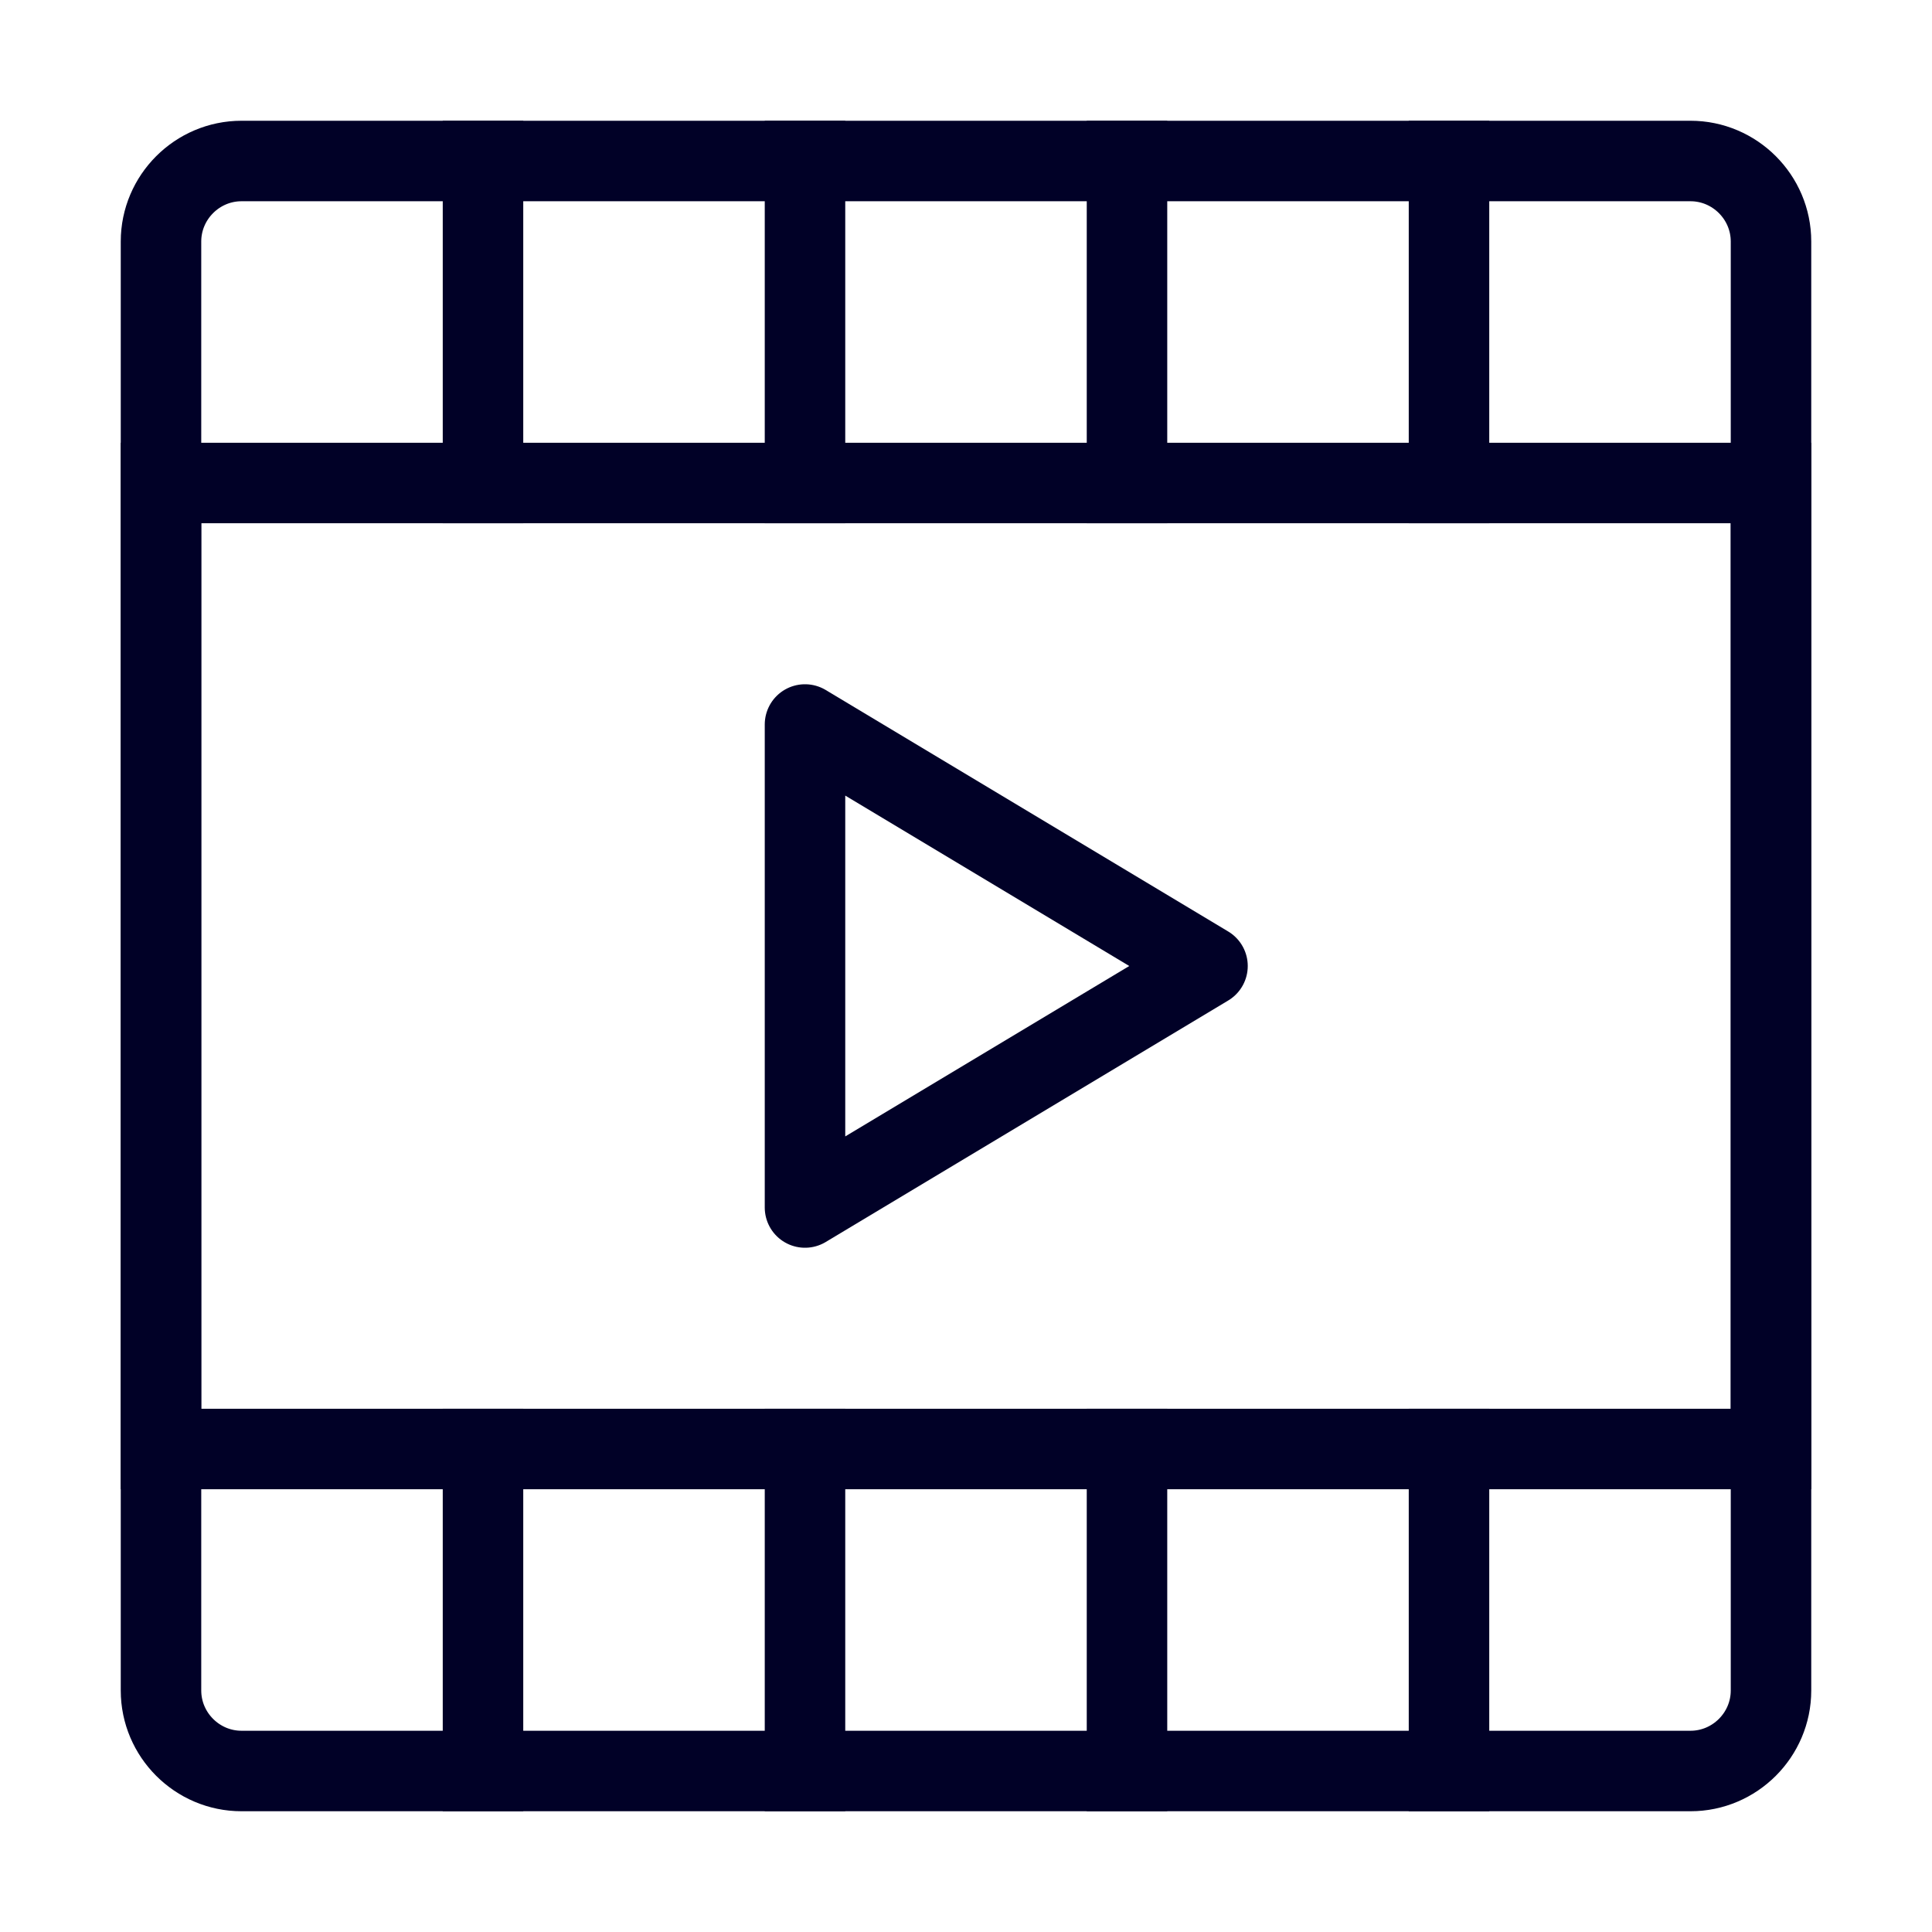
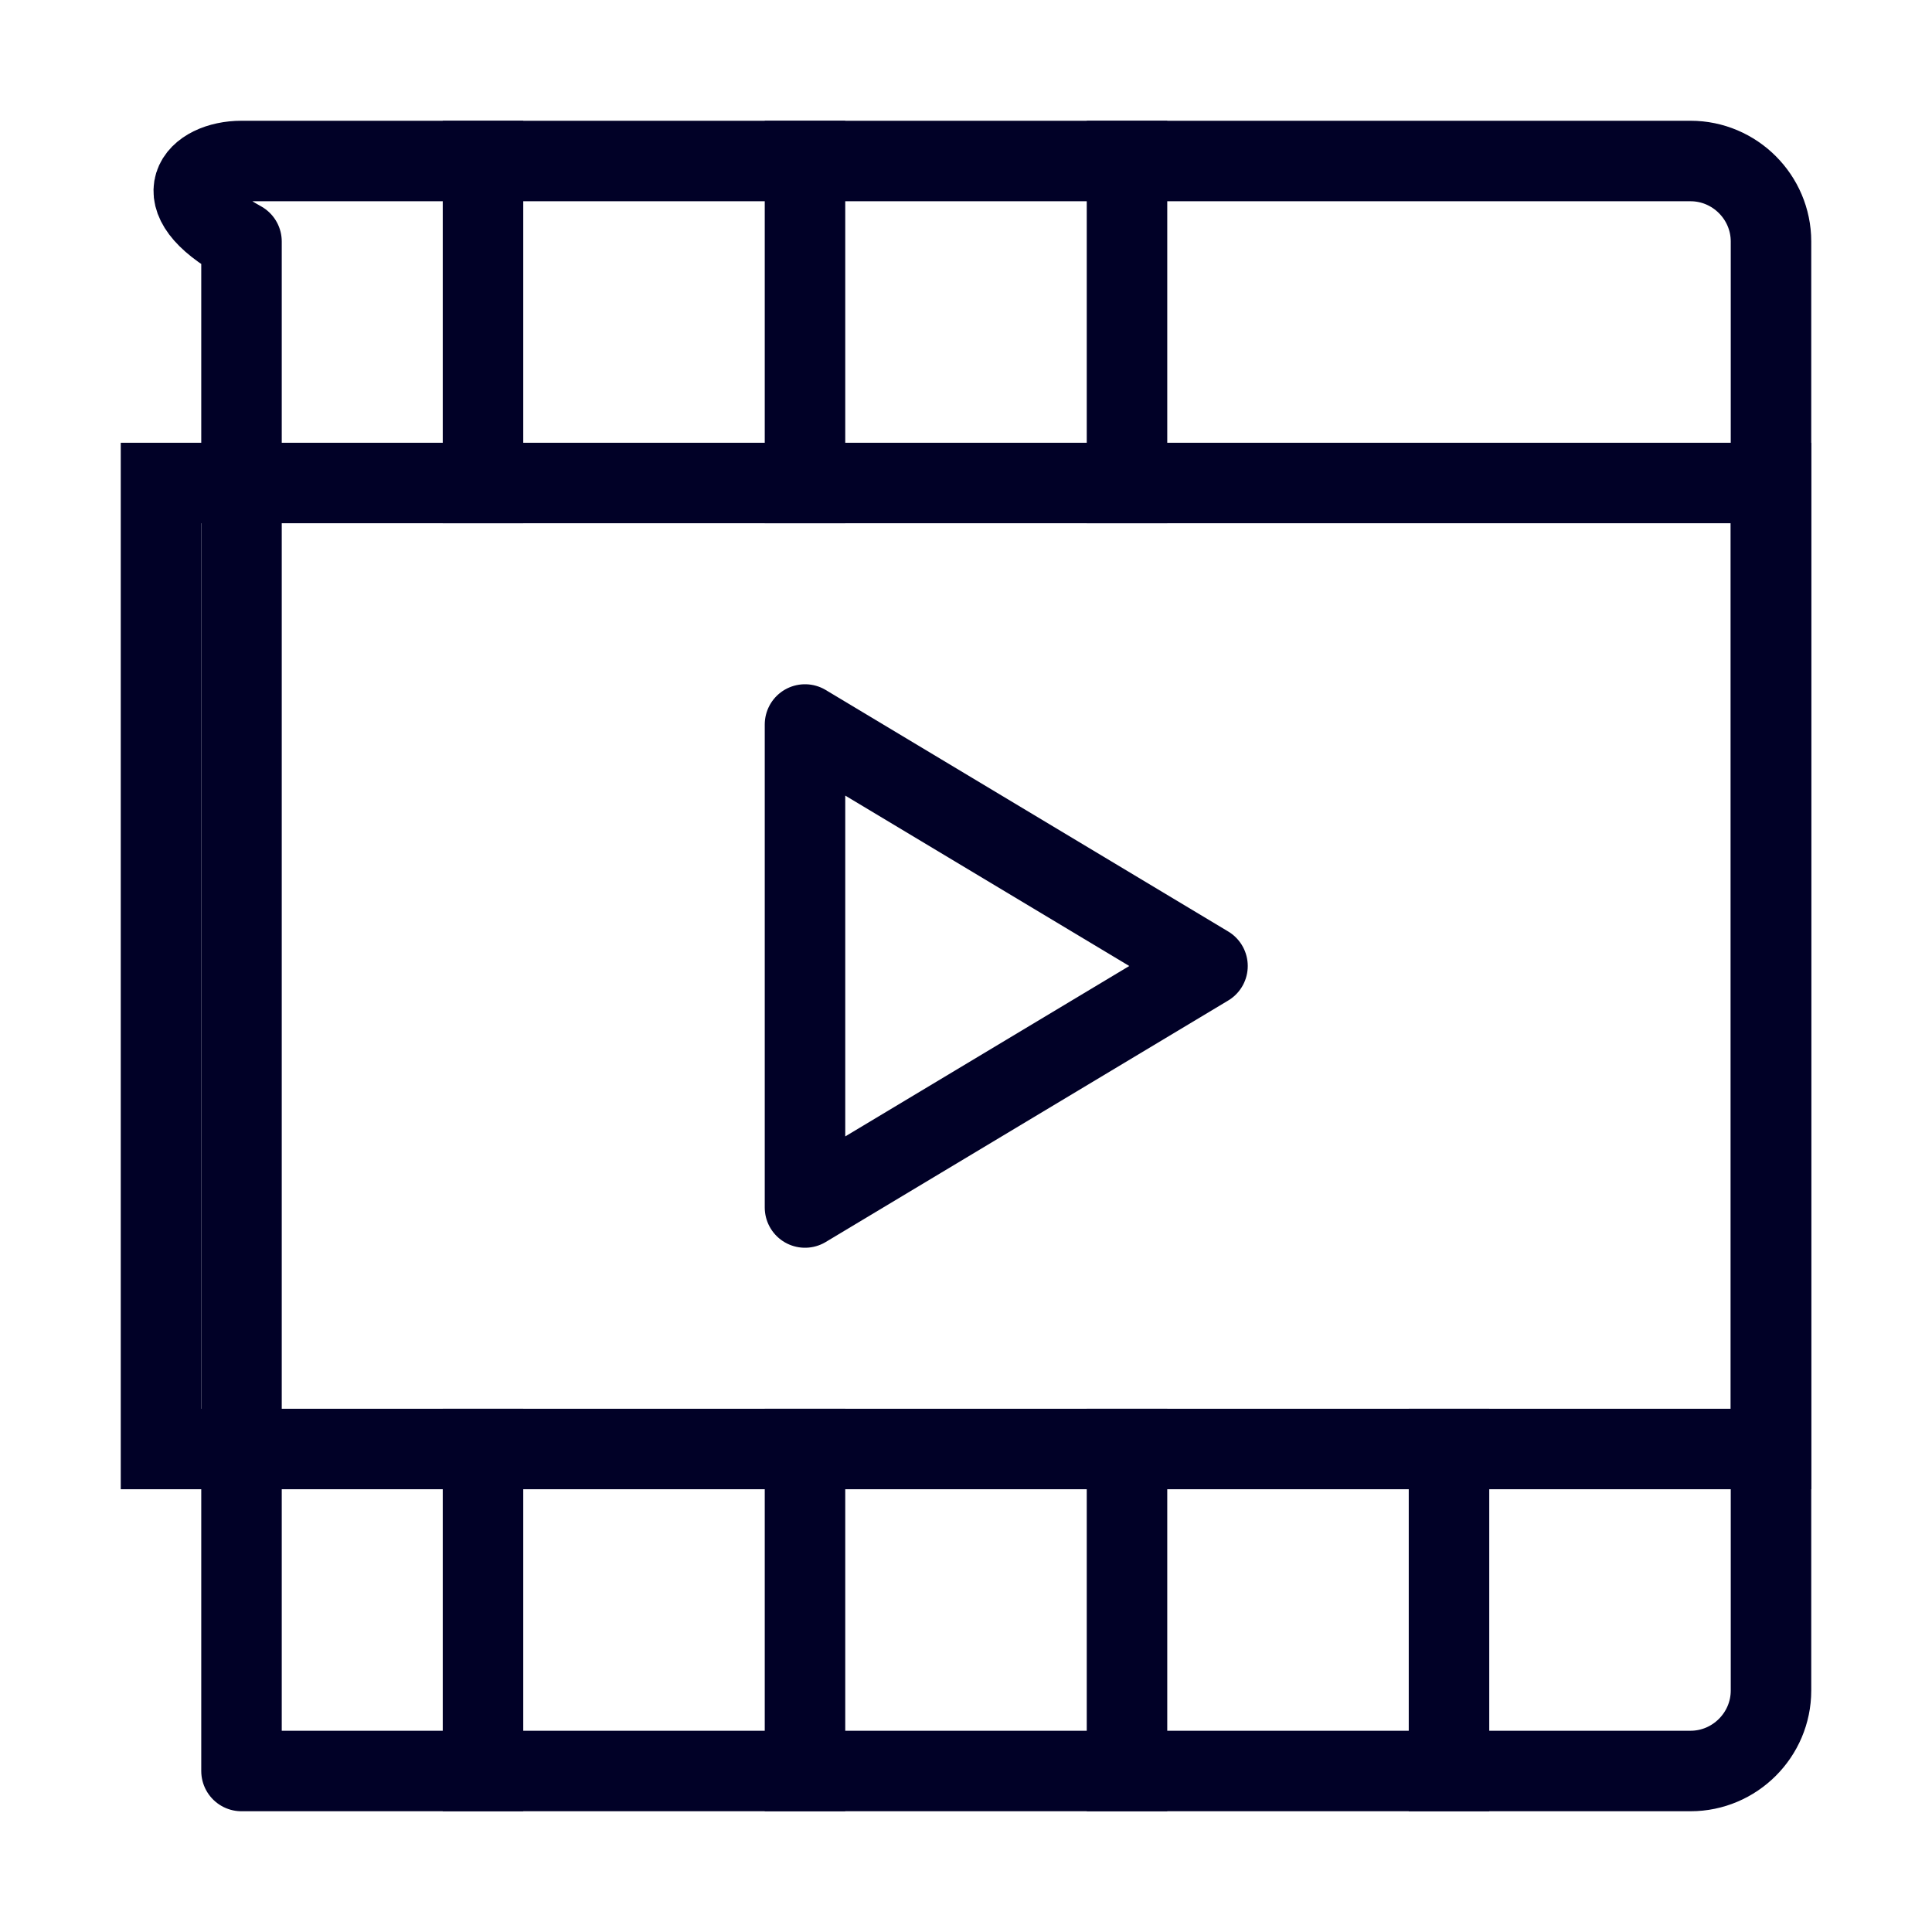
<svg xmlns="http://www.w3.org/2000/svg" width="24" height="24" viewBox="0 0 24 24" fill="none">
-   <path d="M21 22H3C2.45 22 2 21.55 2 21V3C2 2.45 2.45 2 3 2H21C21.55 2 22 2.45 22 3V21C22 21.55 21.55 22 21 22Z" stroke="#010127" stroke-miterlimit="10" stroke-linecap="round" stroke-linejoin="round" />
+   <path d="M21 22H3V3C2 2.45 2.45 2 3 2H21C21.55 2 22 2.45 22 3V21C22 21.55 21.55 22 21 22Z" stroke="#010127" stroke-miterlimit="10" stroke-linecap="round" stroke-linejoin="round" />
  <path d="M22 6H2V18H22V6Z" stroke="#010127" stroke-miterlimit="10" stroke-linecap="round" />
  <path d="M6 2V6" stroke="#010127" stroke-miterlimit="10" stroke-linecap="square" stroke-linejoin="round" />
  <path d="M10 2V6" stroke="#010127" stroke-miterlimit="10" stroke-linecap="square" stroke-linejoin="round" />
  <path d="M14 2V6" stroke="#010127" stroke-miterlimit="10" stroke-linecap="square" stroke-linejoin="round" />
-   <path d="M18 2V6" stroke="#010127" stroke-miterlimit="10" stroke-linecap="square" stroke-linejoin="round" />
  <path d="M6 18V22" stroke="#010127" stroke-miterlimit="10" stroke-linecap="square" stroke-linejoin="round" />
  <path d="M10 18V22" stroke="#010127" stroke-miterlimit="10" stroke-linecap="square" stroke-linejoin="round" />
  <path d="M14 18V22" stroke="#010127" stroke-miterlimit="10" stroke-linecap="square" stroke-linejoin="round" />
  <path d="M18 18V22" stroke="#010127" stroke-miterlimit="10" stroke-linecap="square" stroke-linejoin="round" />
  <path d="M15 12L10 9V15L15 12Z" stroke="#010127" stroke-miterlimit="10" stroke-linecap="round" stroke-linejoin="round" />
</svg>